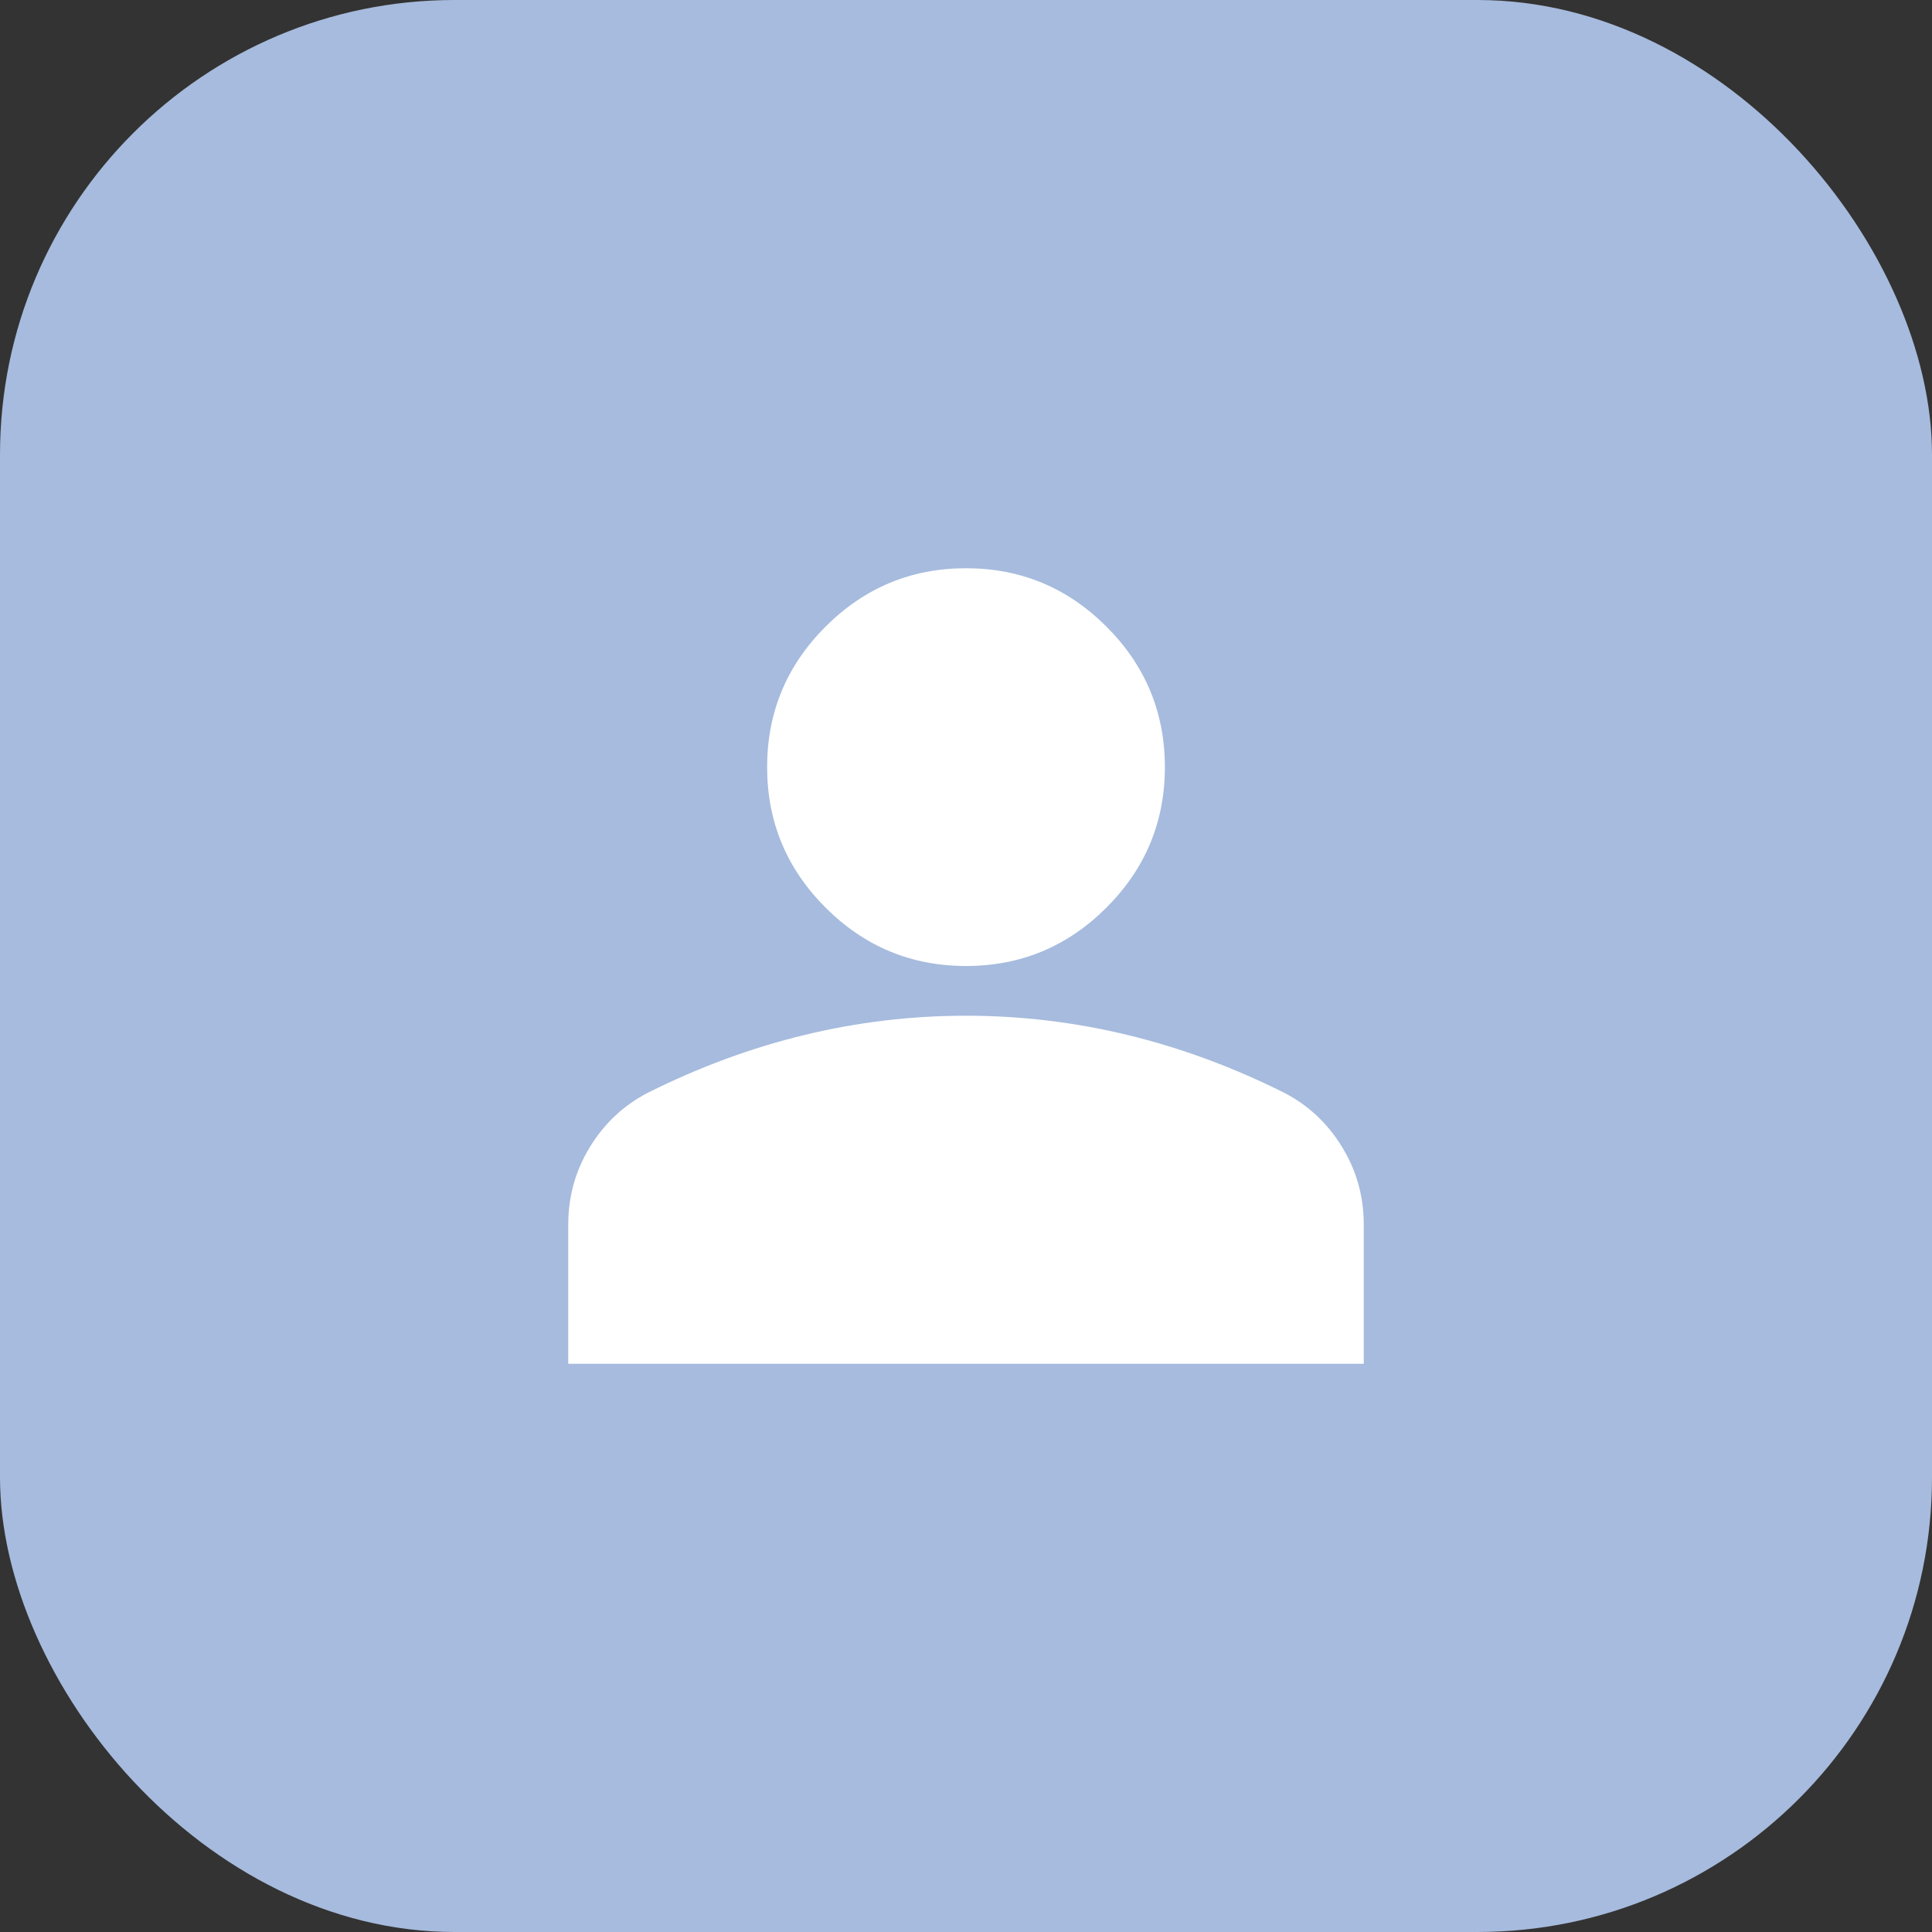
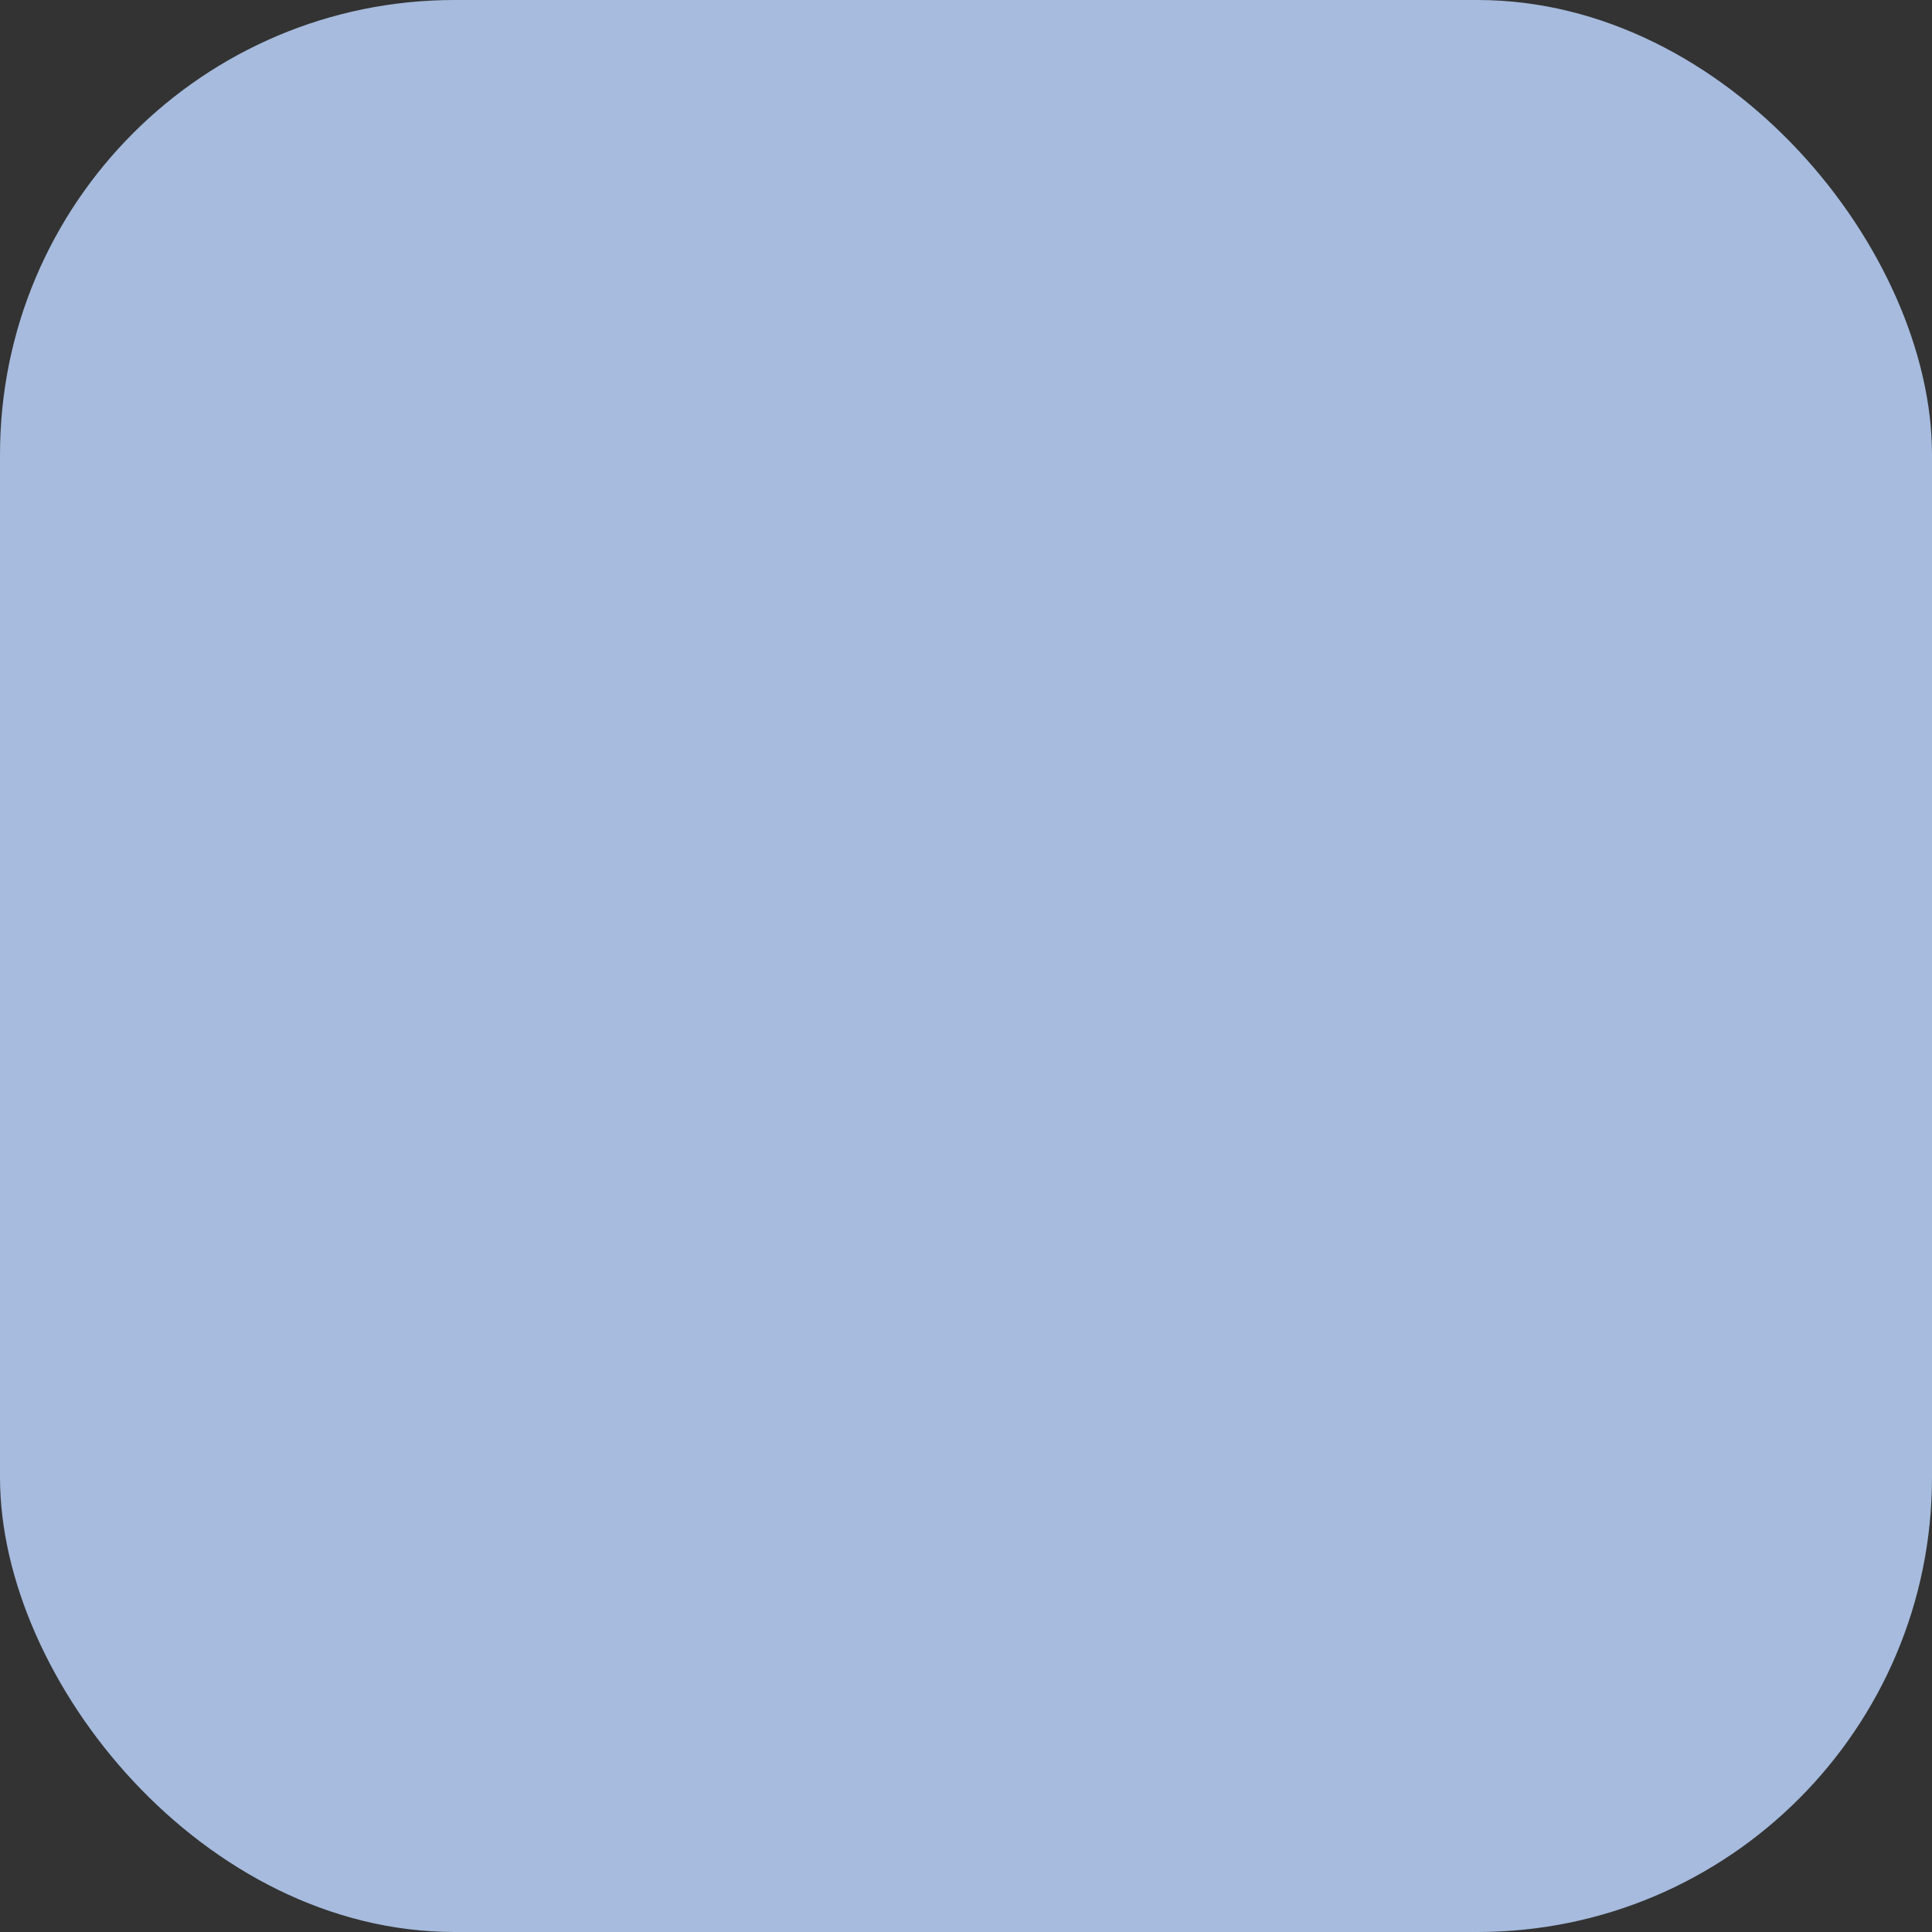
<svg xmlns="http://www.w3.org/2000/svg" width="34" height="34" viewBox="0 0 34 34" fill="none">
  <rect x="0" y="0" width="34" height="34" fill="#333333" stroke="none" />
  <rect width="34" height="34" rx="8" fill="#A6BBDD" />
-   <path d="M17 17C16.038 17 15.213 16.657 14.528 15.972C13.843 15.287 13.5 14.463 13.5 13.5C13.5 12.537 13.843 11.713 14.528 11.028C15.213 10.343 16.038 10 17 10C17.962 10 18.787 10.343 19.472 11.028C20.157 11.713 20.5 12.537 20.5 13.5C20.5 14.463 20.157 15.287 19.472 15.972C18.787 16.657 17.962 17 17 17ZM10 24V21.55C10 21.054 10.128 20.598 10.383 20.183C10.638 19.767 10.977 19.45 11.4 19.231C12.304 18.779 13.223 18.44 14.156 18.214C15.09 17.988 16.038 17.875 17 17.875C17.962 17.875 18.91 17.988 19.844 18.214C20.777 18.44 21.696 18.779 22.6 19.231C23.023 19.45 23.362 19.767 23.617 20.183C23.872 20.598 24 21.054 24 21.55V24H10Z" fill="white" />
</svg>